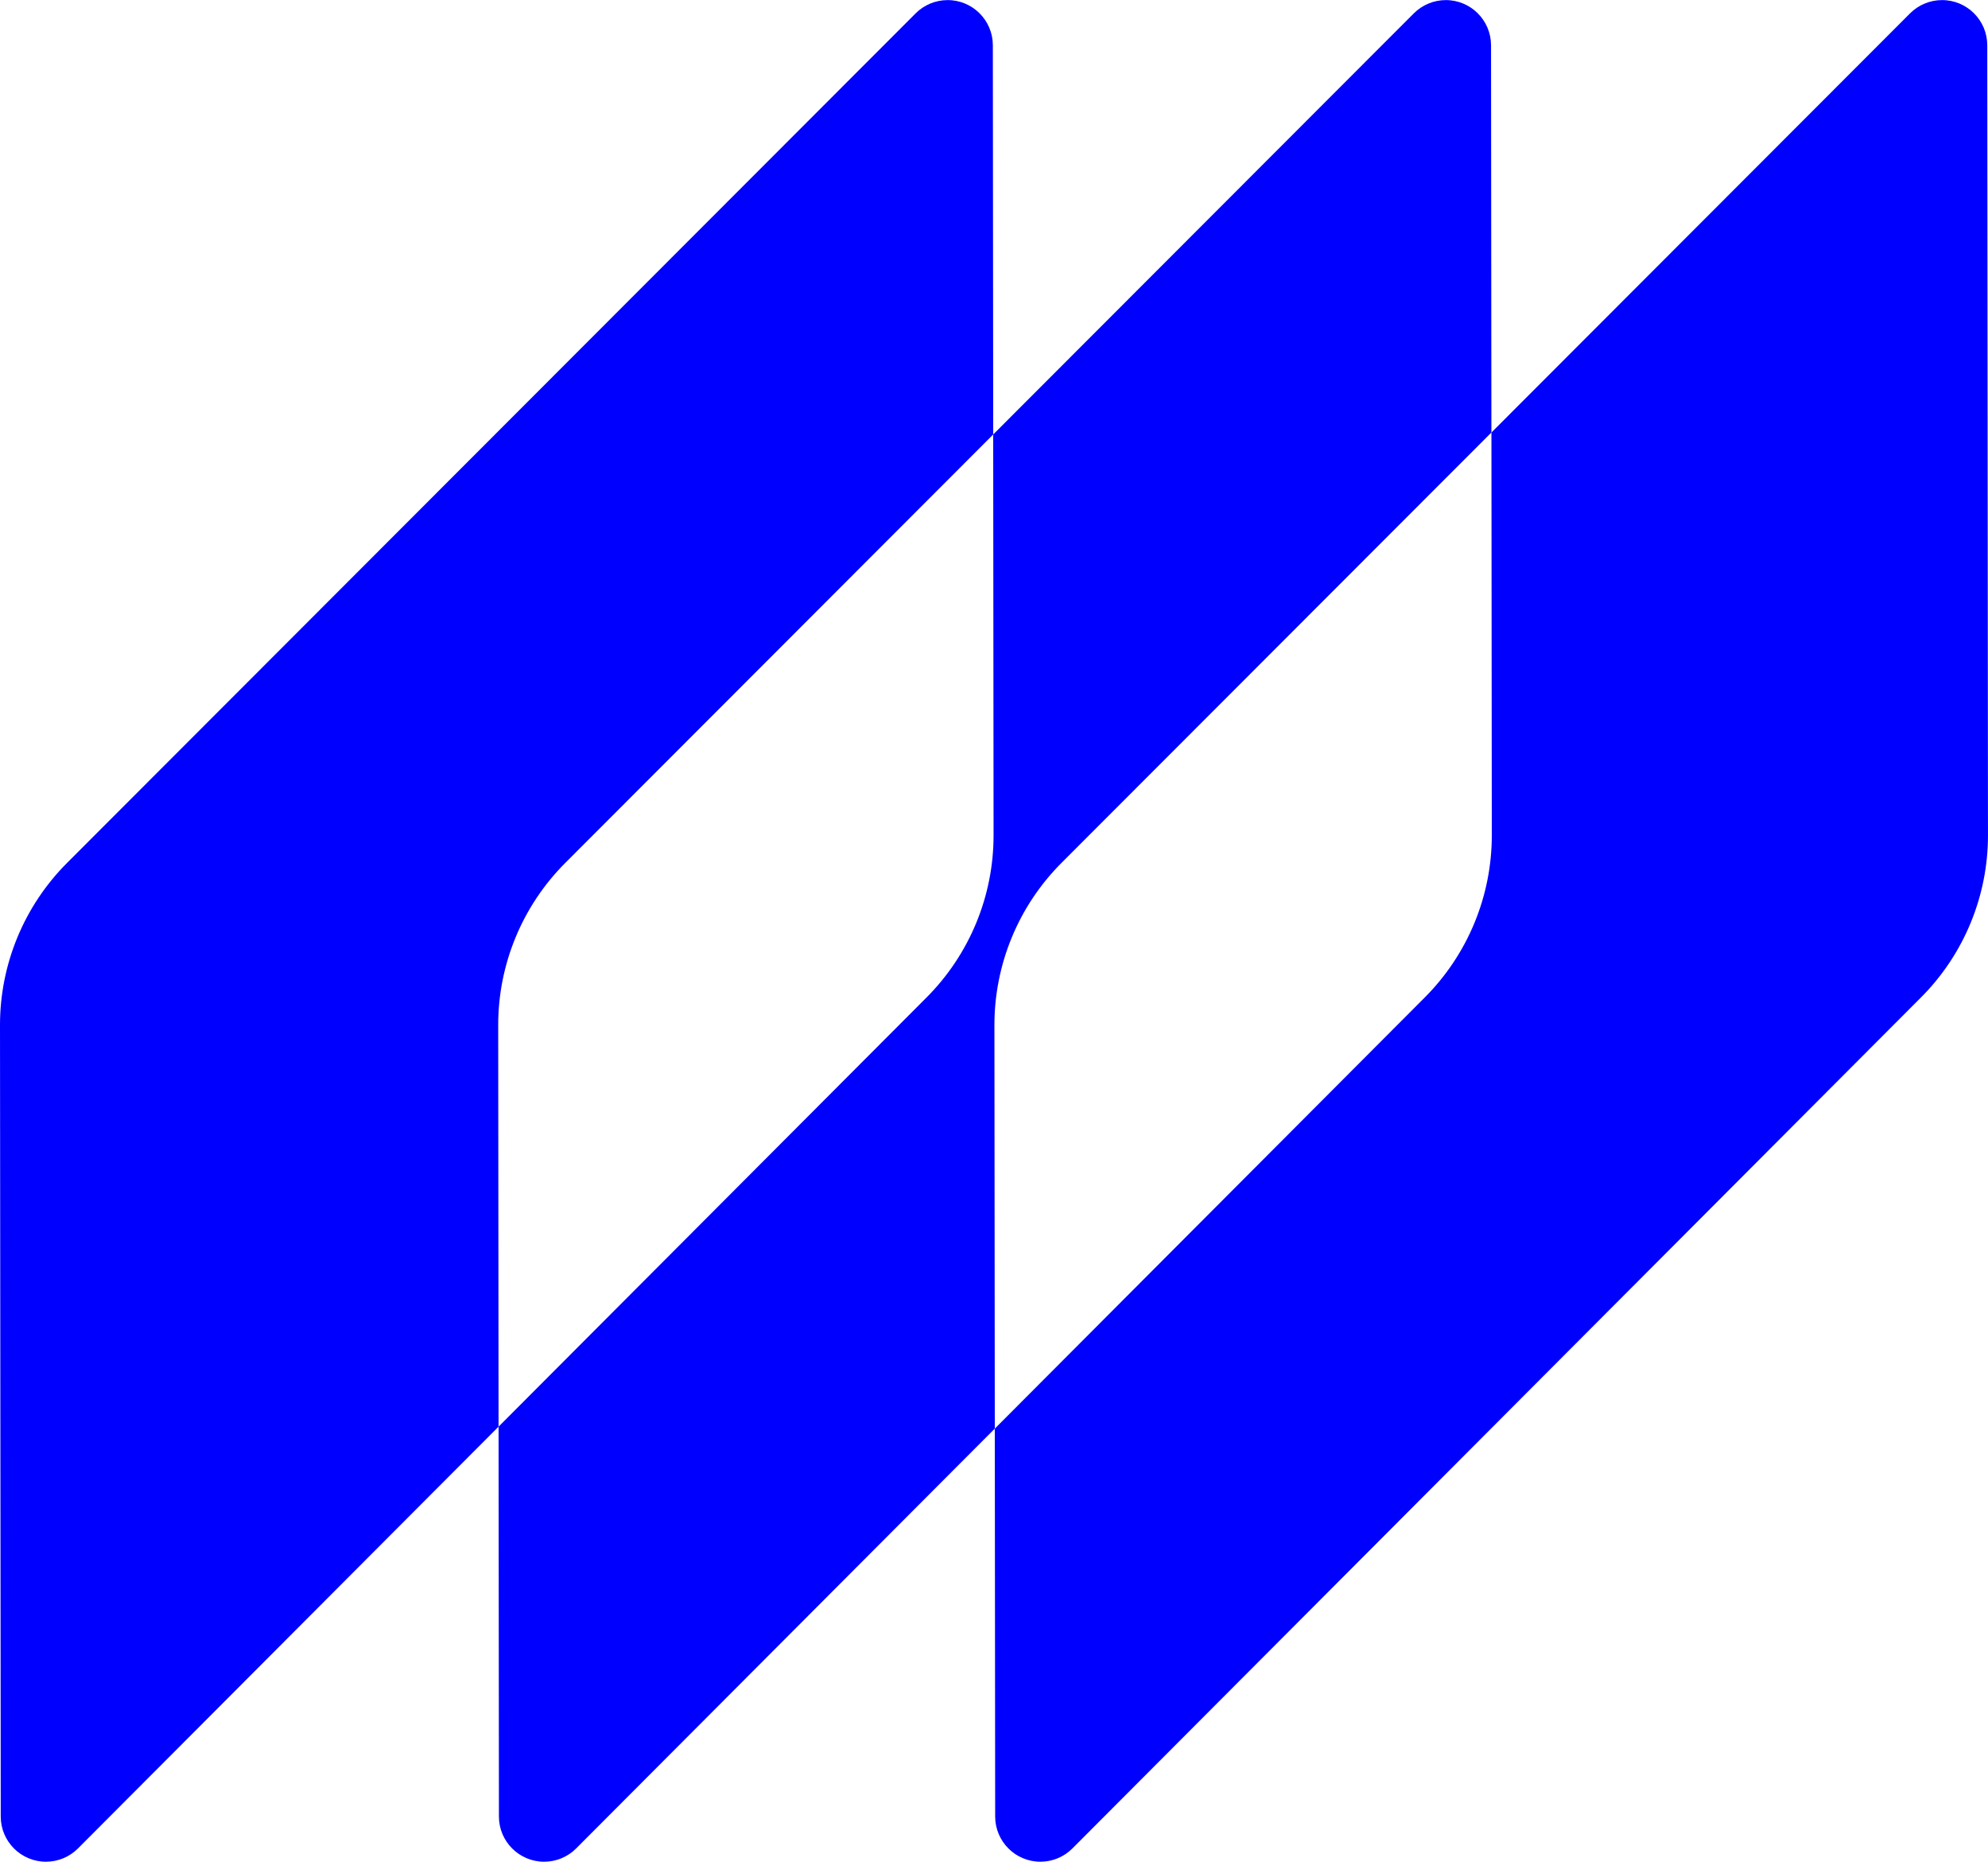
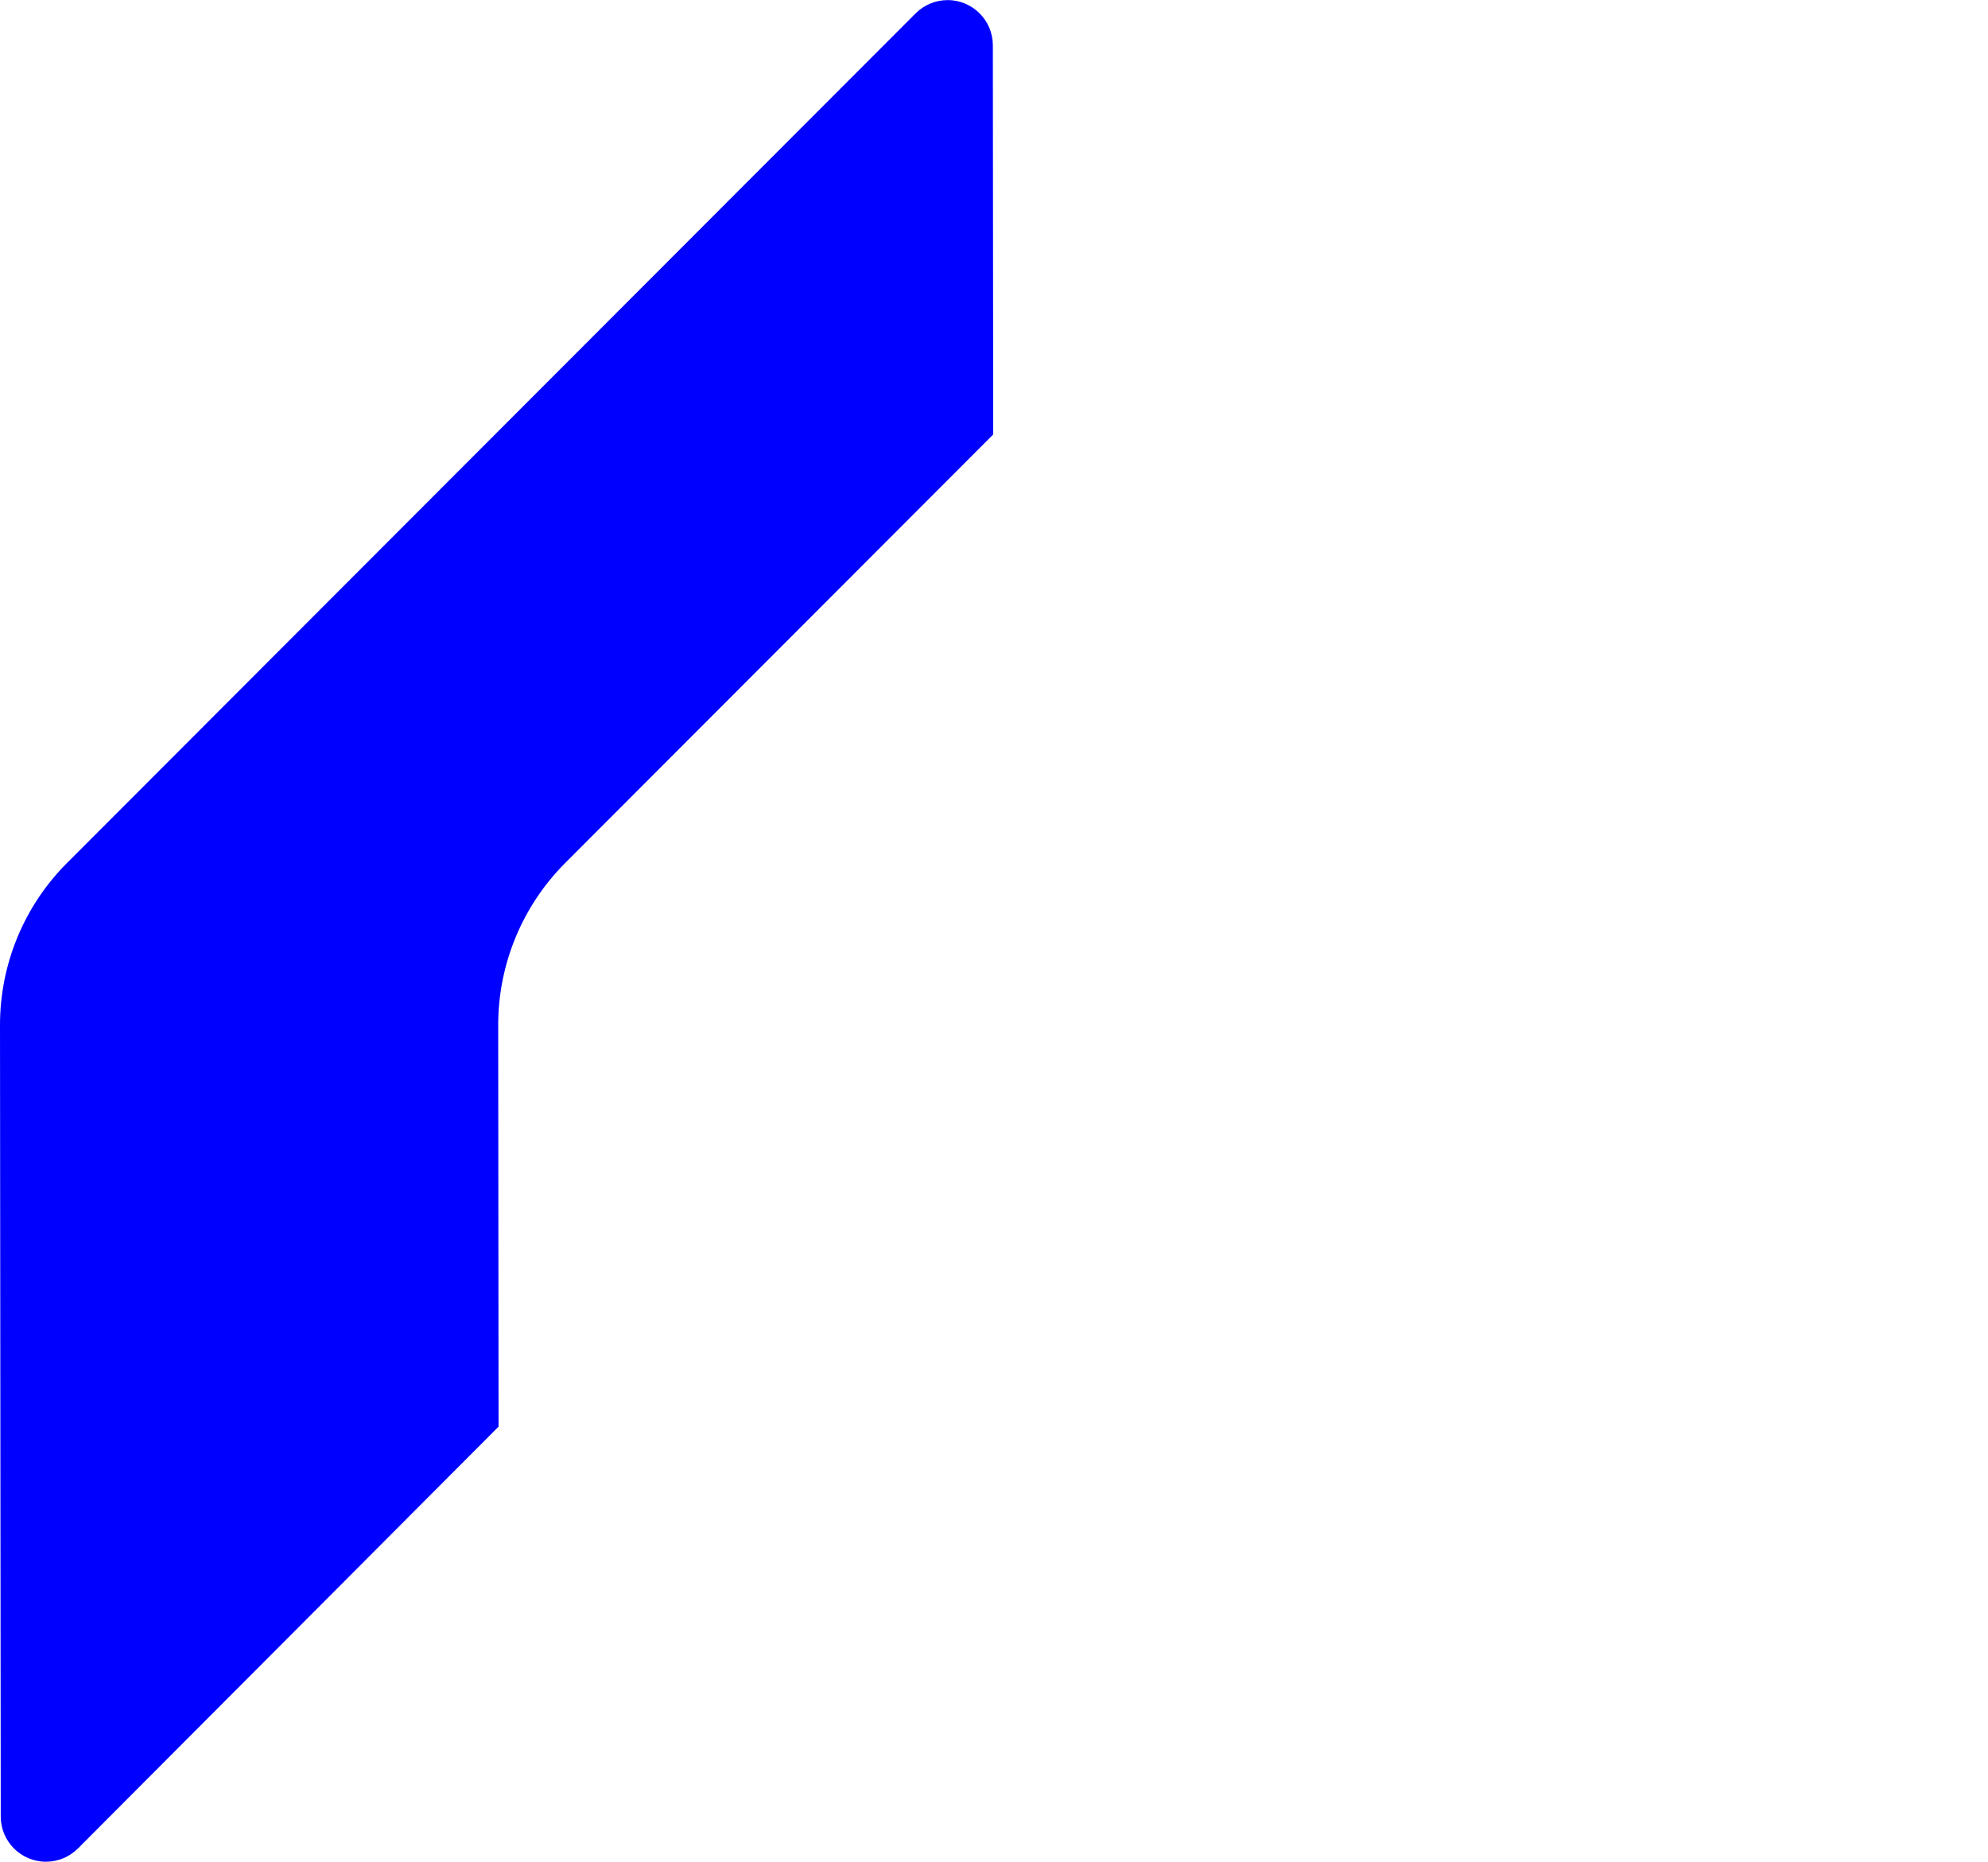
<svg xmlns="http://www.w3.org/2000/svg" version="1.1" id="Layer_1" x="0px" y="0px" width="427.746px" height="400.5px" viewBox="0 0 427.746 400.5" enable-background="new 0 0 427.746 400.5" xml:space="preserve">
-   <path fill="#0000FF" d="M427.588,9.74c-0.004-5.374-4.363-9.726-9.736-9.721c-2.58,0.002-5.053,1.028-6.876,2.853l-90.074,90.163  l0.081,86.626c0.012,13.08-5.171,25.629-14.408,34.889l-92.529,92.765l0.078,83.443c0.004,5.373,4.363,9.726,9.736,9.723  c2.581-0.002,5.057-1.03,6.88-2.857l182.6-183.074c9.235-9.261,14.415-21.81,14.4-34.889L427.588,9.74z" />
-   <path fill="#0000FF" d="M228.395,185.621l92.501-92.586l-0.078-83.294c-0.005-5.374-4.364-9.726-9.737-9.721  c-2.579,0.002-5.052,1.028-6.875,2.853L213.7,93.46l0.081,86.2c0.014,13.079-5.165,25.628-14.4,34.889l-92.106,92.342l0.075,83.868  c0.004,5.373,4.363,9.726,9.736,9.723c2.582-0.002,5.057-1.03,6.88-2.857l90.078-90.31l-0.081-86.777  C213.95,207.444,219.142,194.883,228.395,185.621z" />
  <path fill="#0000FF" d="M121.628,185.621l92.074-92.162l-0.078-83.718c-0.004-5.374-4.364-9.726-9.737-9.721  c-2.58,0.002-5.052,1.028-6.875,2.853L14.432,185.621C5.179,194.884-0.013,207.445,0,220.538l0.159,170.221  c0.005,5.374,4.365,9.728,9.74,9.723c2.581-0.003,5.056-1.03,6.879-2.857l90.495-90.731l-0.078-86.354  C107.182,207.445,112.374,194.884,121.628,185.621z" />
</svg>